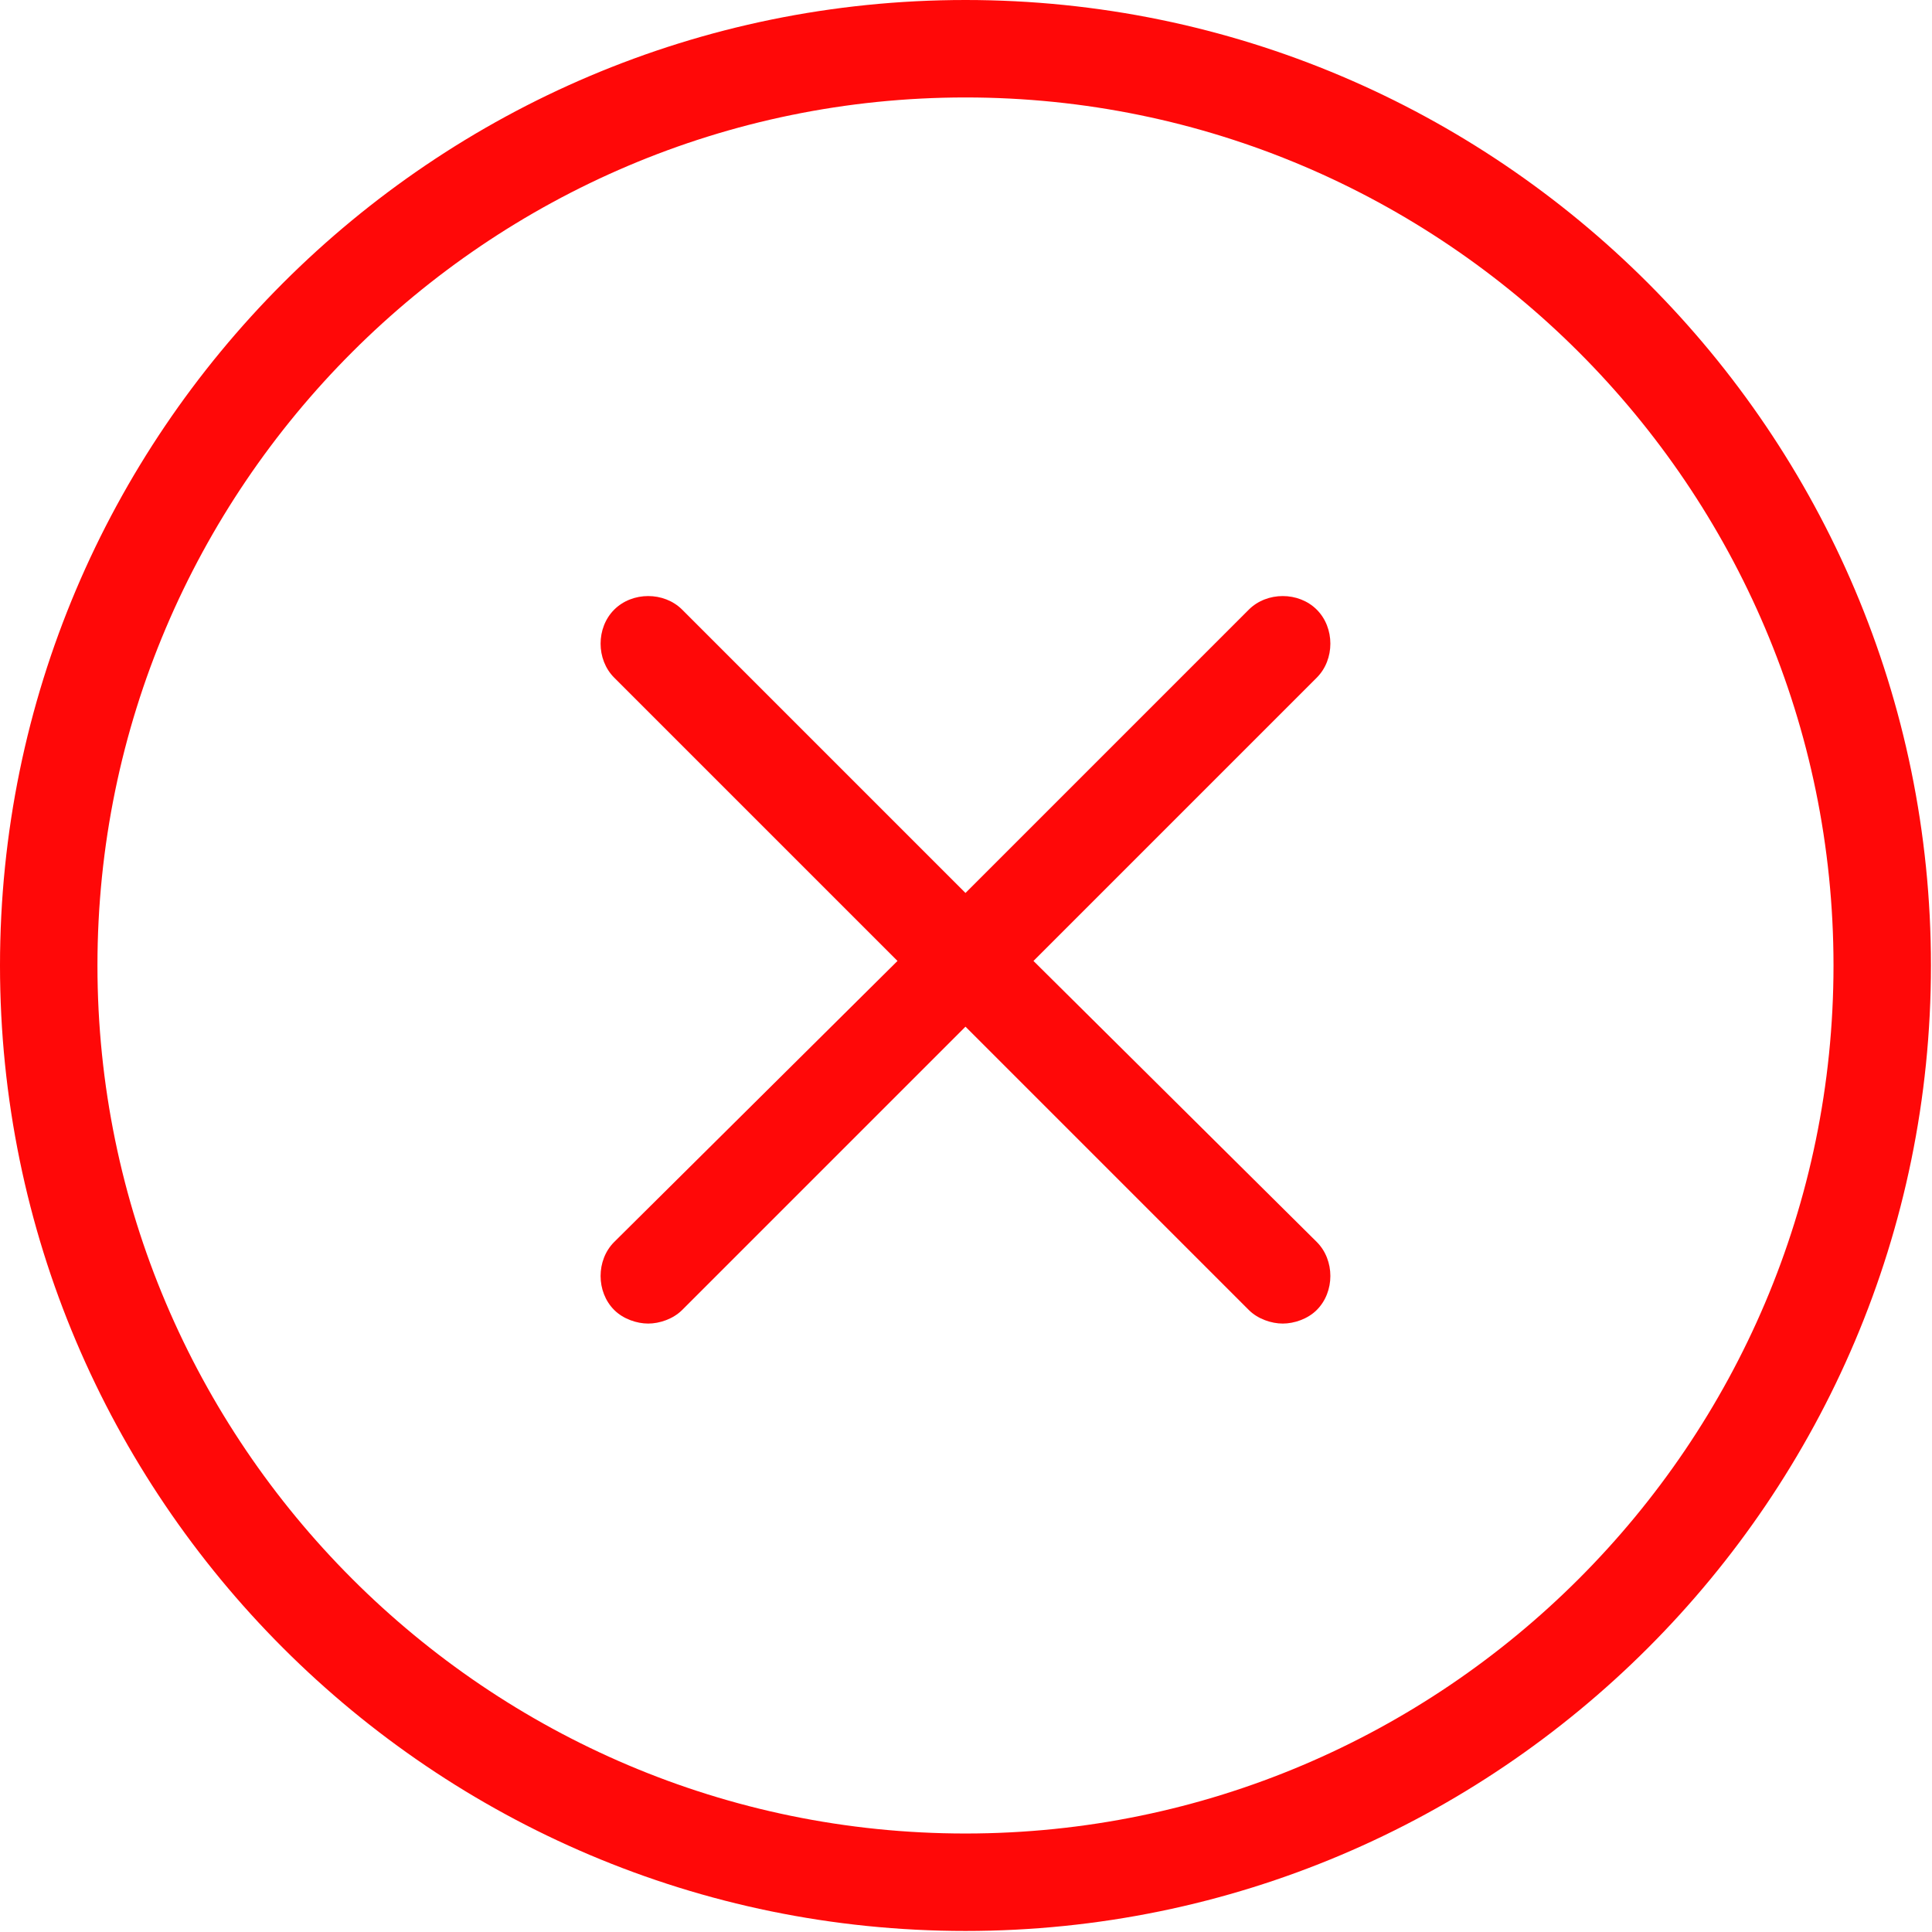
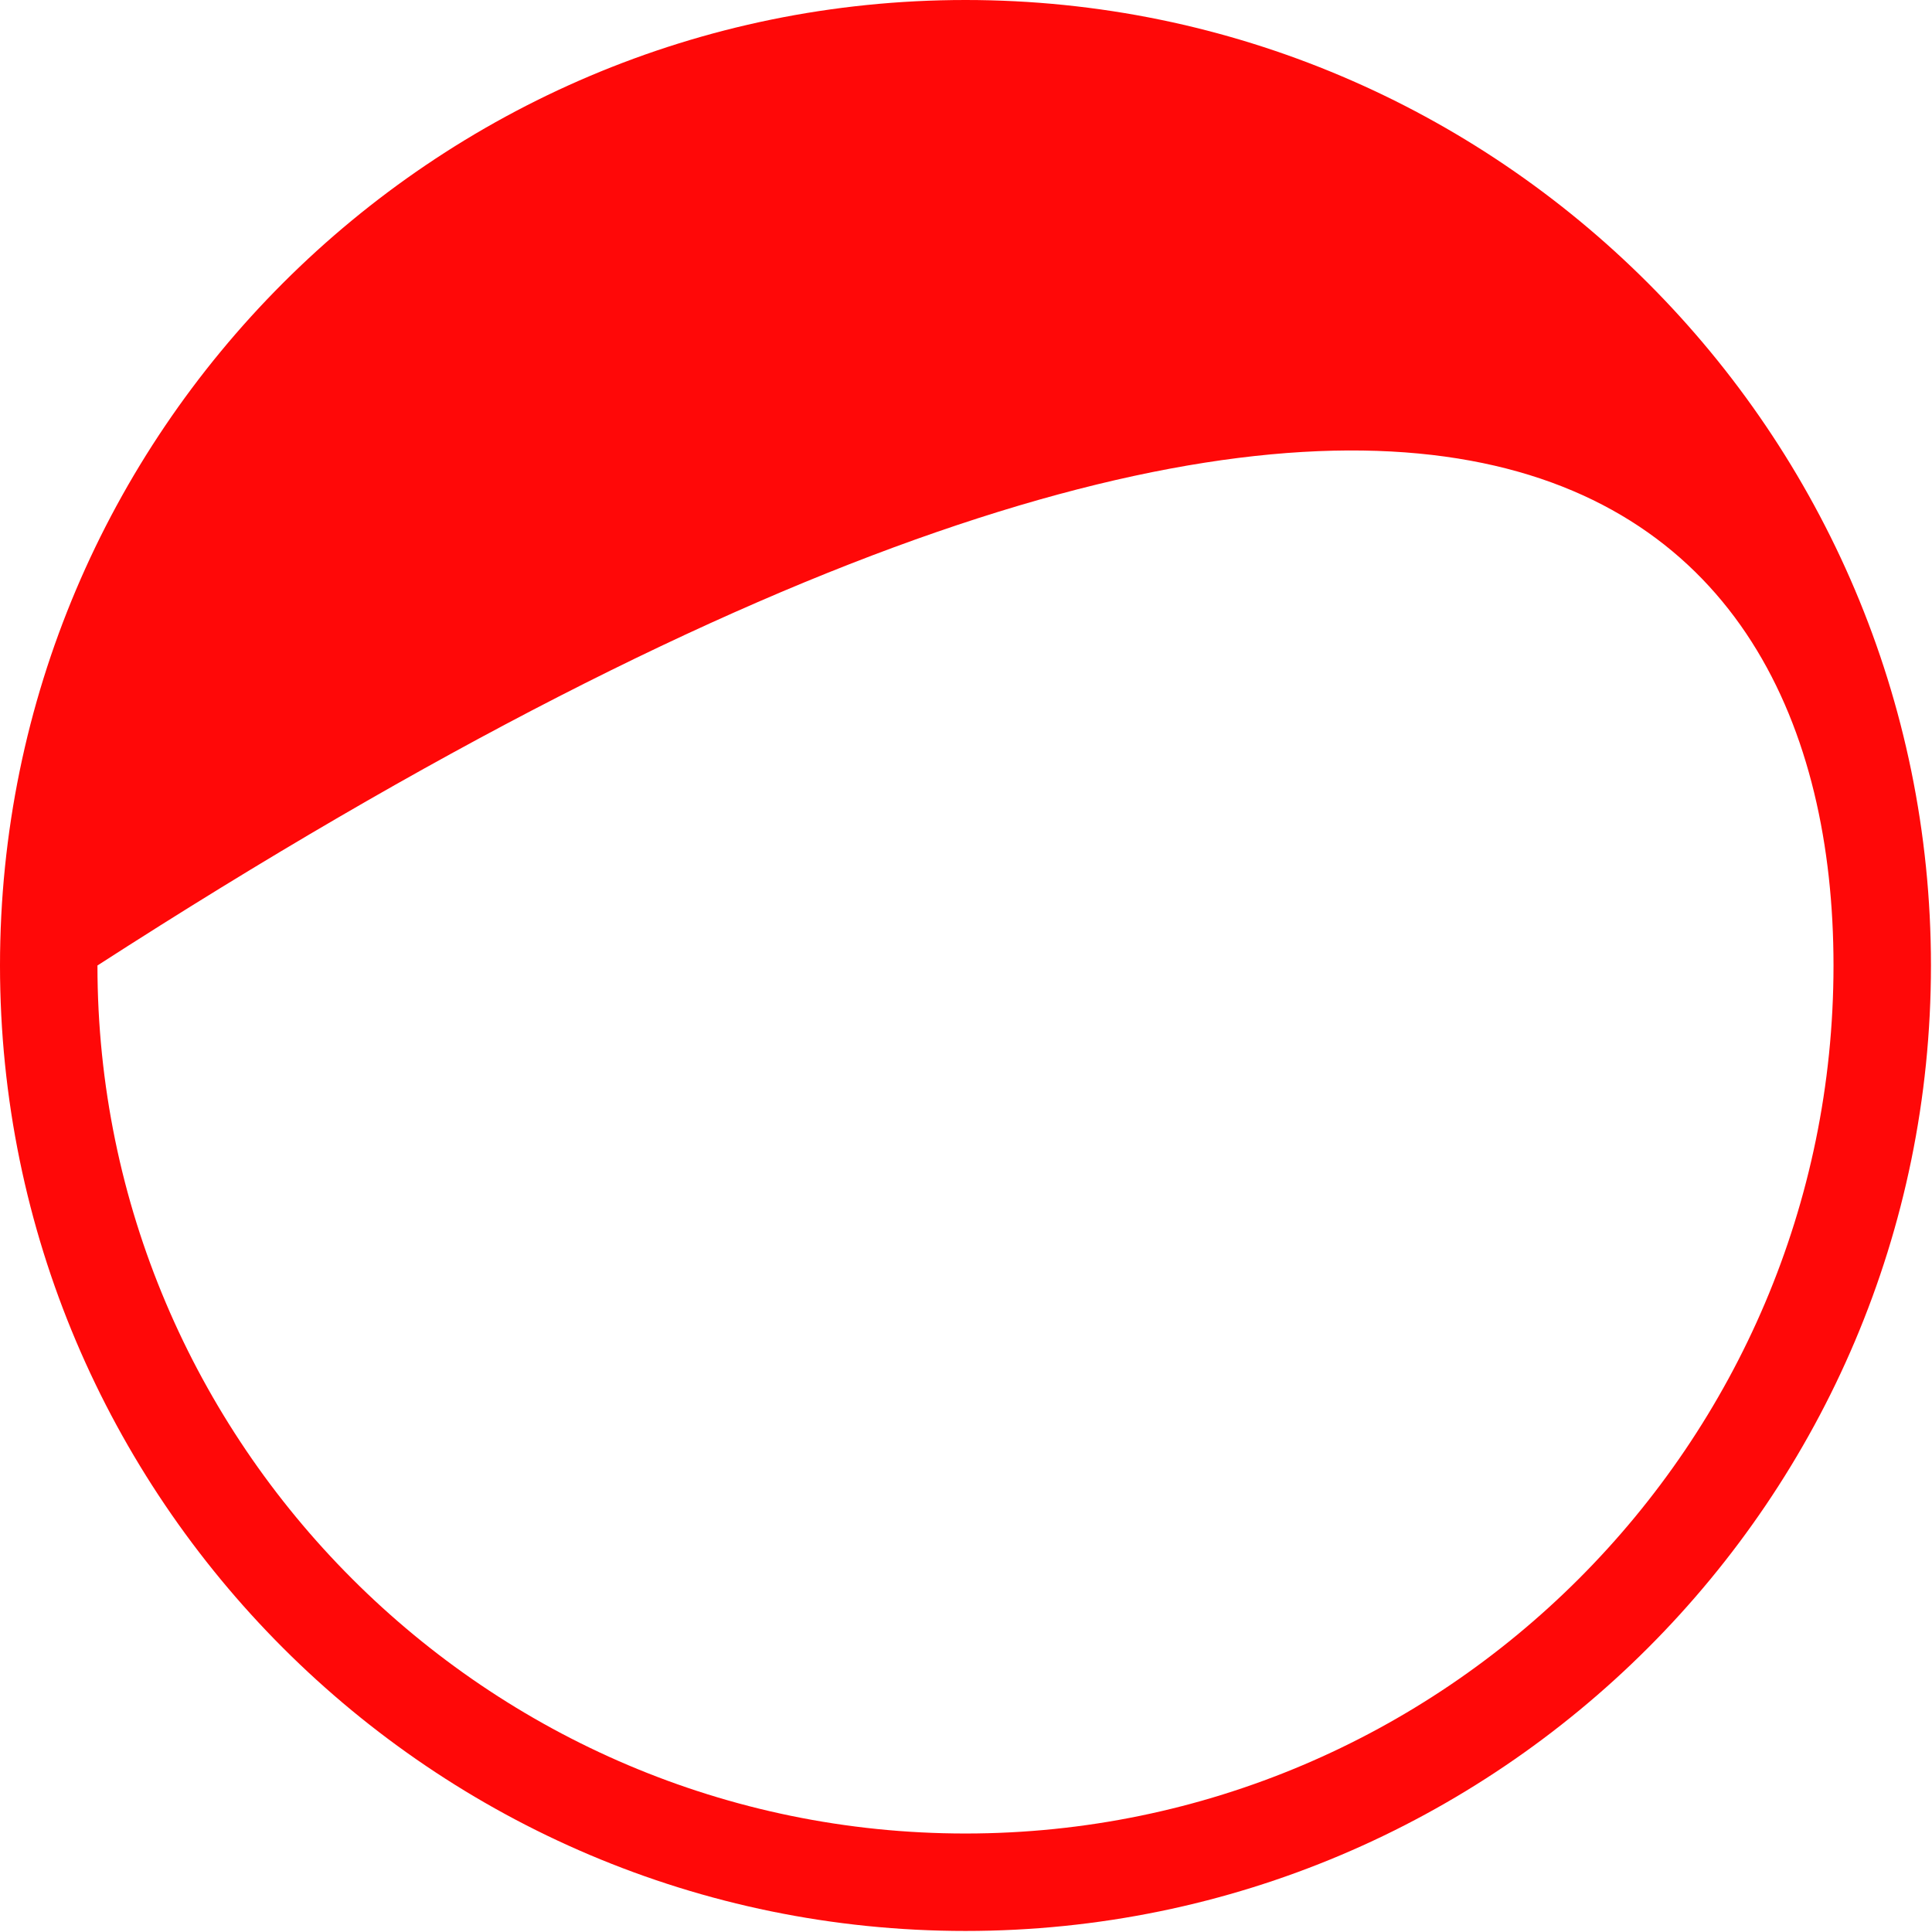
<svg xmlns="http://www.w3.org/2000/svg" width="100%" height="100%" viewBox="0 0 416 416" version="1.1" xml:space="preserve" style="fill-rule:evenodd;clip-rule:evenodd;stroke-linejoin:round;stroke-miterlimit:2;">
  <g transform="matrix(1.22,0,0,1.22,0,0)">
    <g>
-       <path d="M170.4,0C76.4,0 0,76.4 0,170.4C0,264.4 76.4,340.8 170.4,340.8C264.4,340.8 340.8,264.4 340.8,170.4C340.8,76.4 264.4,0 170.4,0ZM170.4,323.6C86,323.6 17.2,254.8 17.2,170.4C17.2,86 86,17.2 170.4,17.2C254.8,17.2 323.6,86 323.6,170.4C323.6,254.8 254.8,323.6 170.4,323.6Z" style="fill:rgb(255,8,8);fill-rule:nonzero;" />
+       <path d="M170.4,0C76.4,0 0,76.4 0,170.4C0,264.4 76.4,340.8 170.4,340.8C264.4,340.8 340.8,264.4 340.8,170.4C340.8,76.4 264.4,0 170.4,0ZM170.4,323.6C86,323.6 17.2,254.8 17.2,170.4C254.8,17.2 323.6,86 323.6,170.4C323.6,254.8 254.8,323.6 170.4,323.6Z" style="fill:rgb(255,8,8);fill-rule:nonzero;" />
    </g>
  </g>
  <g transform="matrix(1.22,0,0,1.22,0,0)">
    <g>
-       <path d="M182.4,169.6L232.4,119.6C235.6,116.4 235.6,110.8 232.4,107.6C229.2,104.4 223.6,104.4 220.4,107.6L170.4,157.6L120.4,107.6C117.2,104.4 111.6,104.4 108.4,107.6C105.2,110.8 105.2,116.4 108.4,119.6L158.4,169.6L108.4,219.2C105.2,222.4 105.2,228 108.4,231.2C110,232.8 112.4,233.6 114.4,233.6C116.4,233.6 118.8,232.8 120.4,231.2L170.4,181.2L220.4,231.2C222,232.8 224.4,233.6 226.4,233.6C228.4,233.6 230.8,232.8 232.4,231.2C235.6,228 235.6,222.4 232.4,219.2L182.4,169.6Z" style="fill:rgb(255,8,8);fill-rule:nonzero;" />
-     </g>
+       </g>
  </g>
</svg>